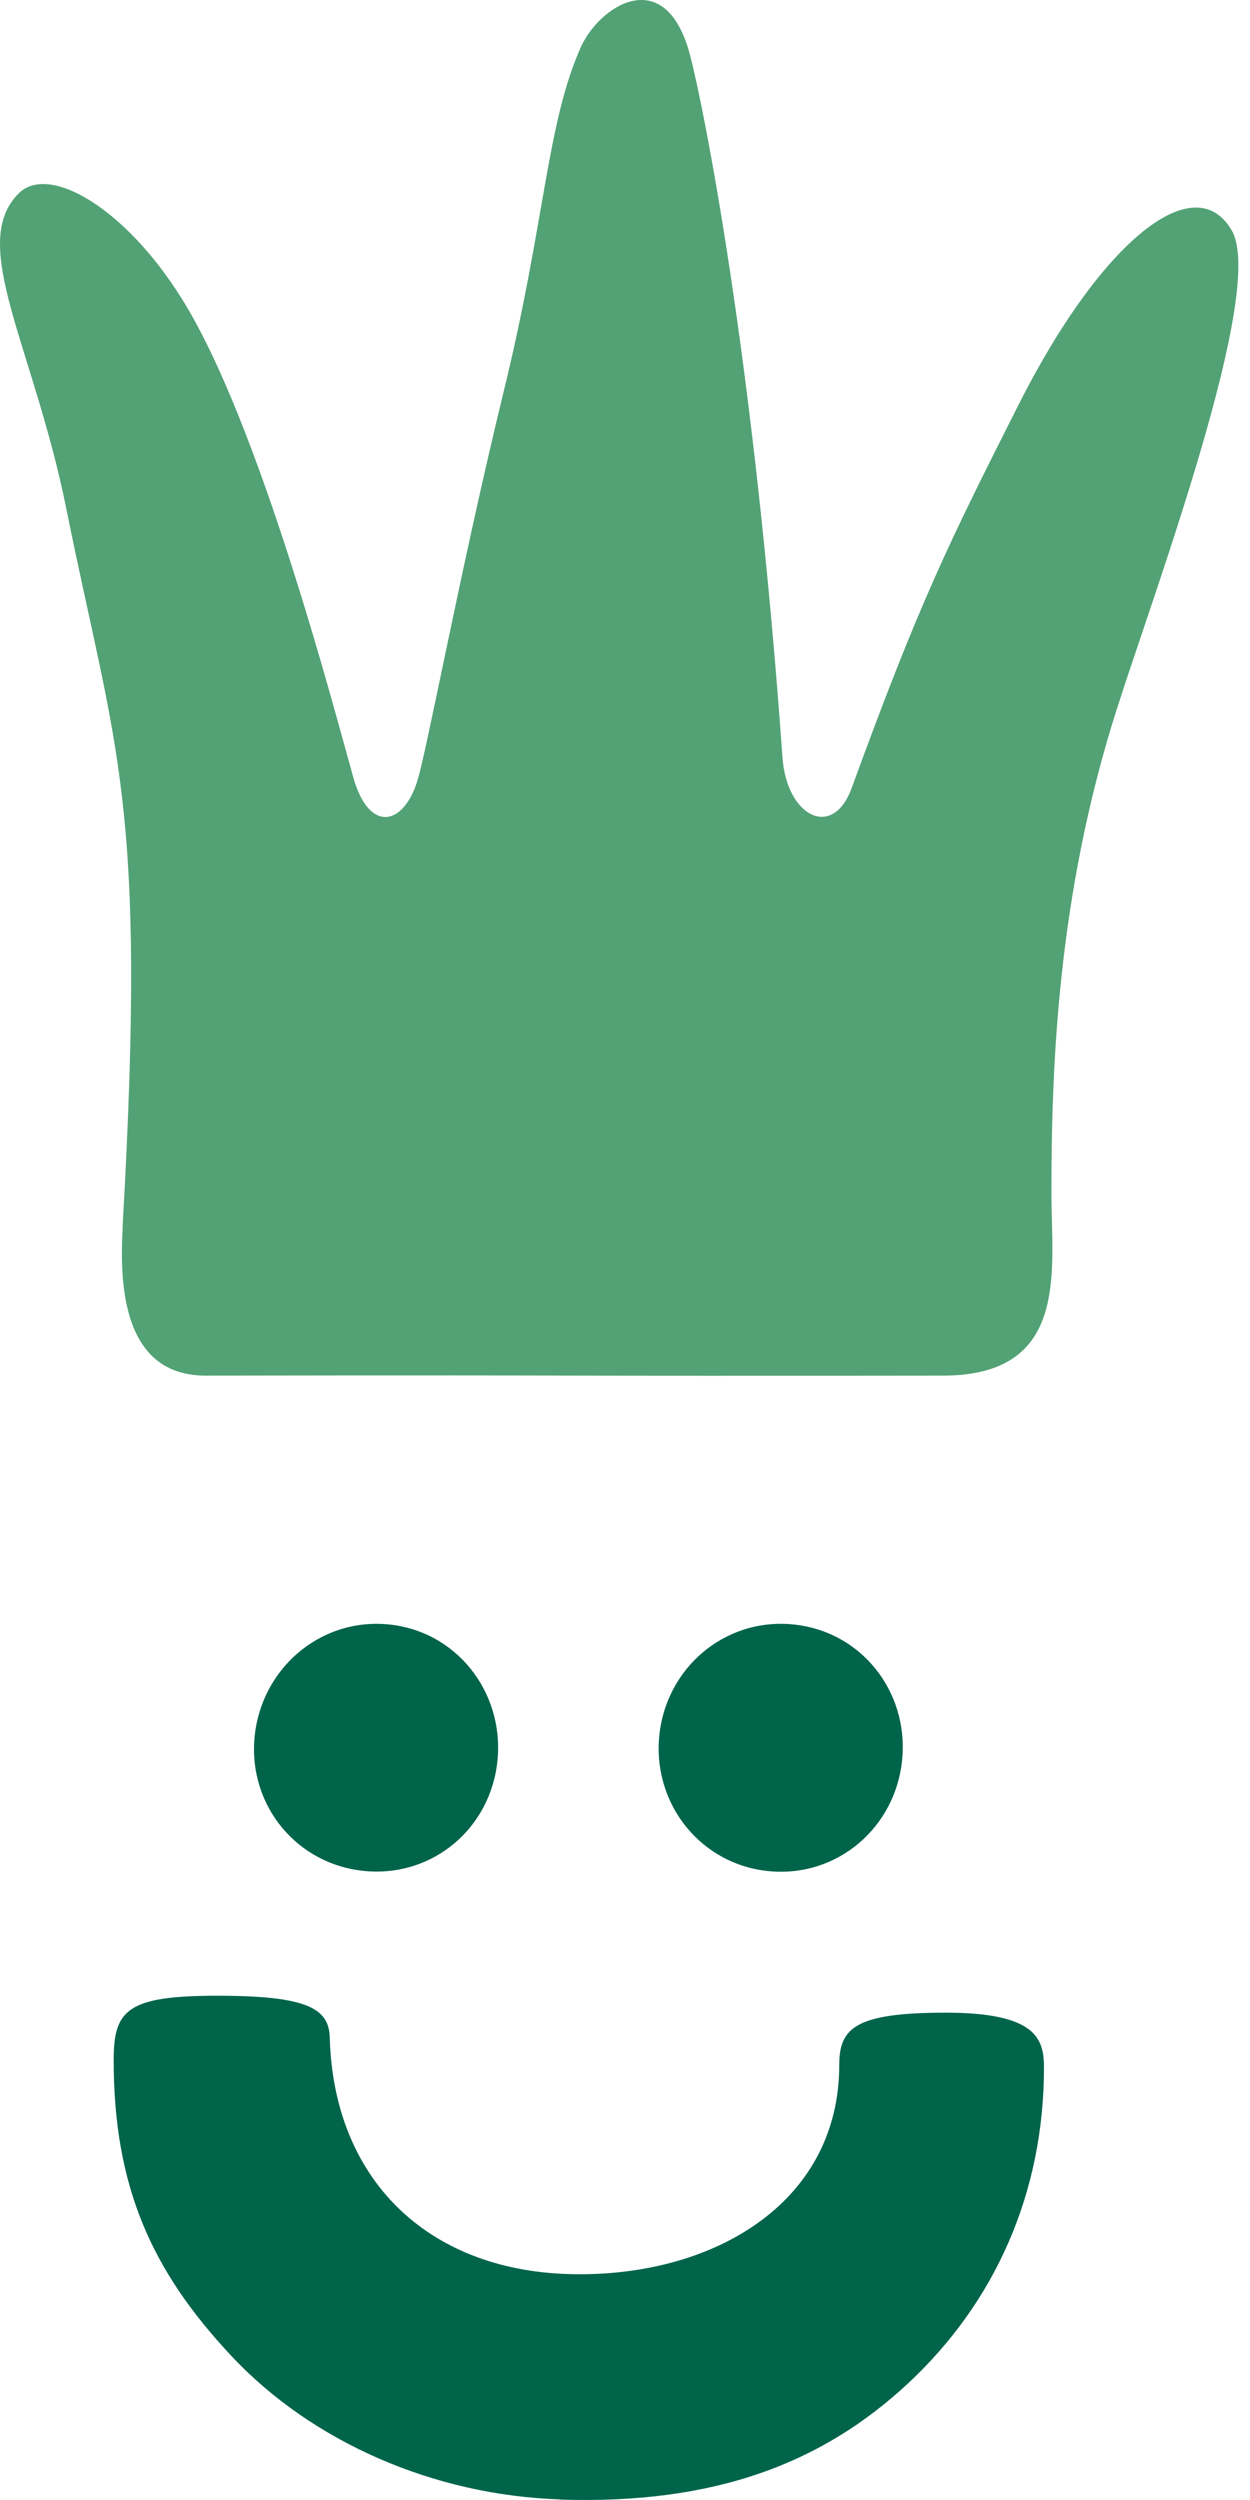
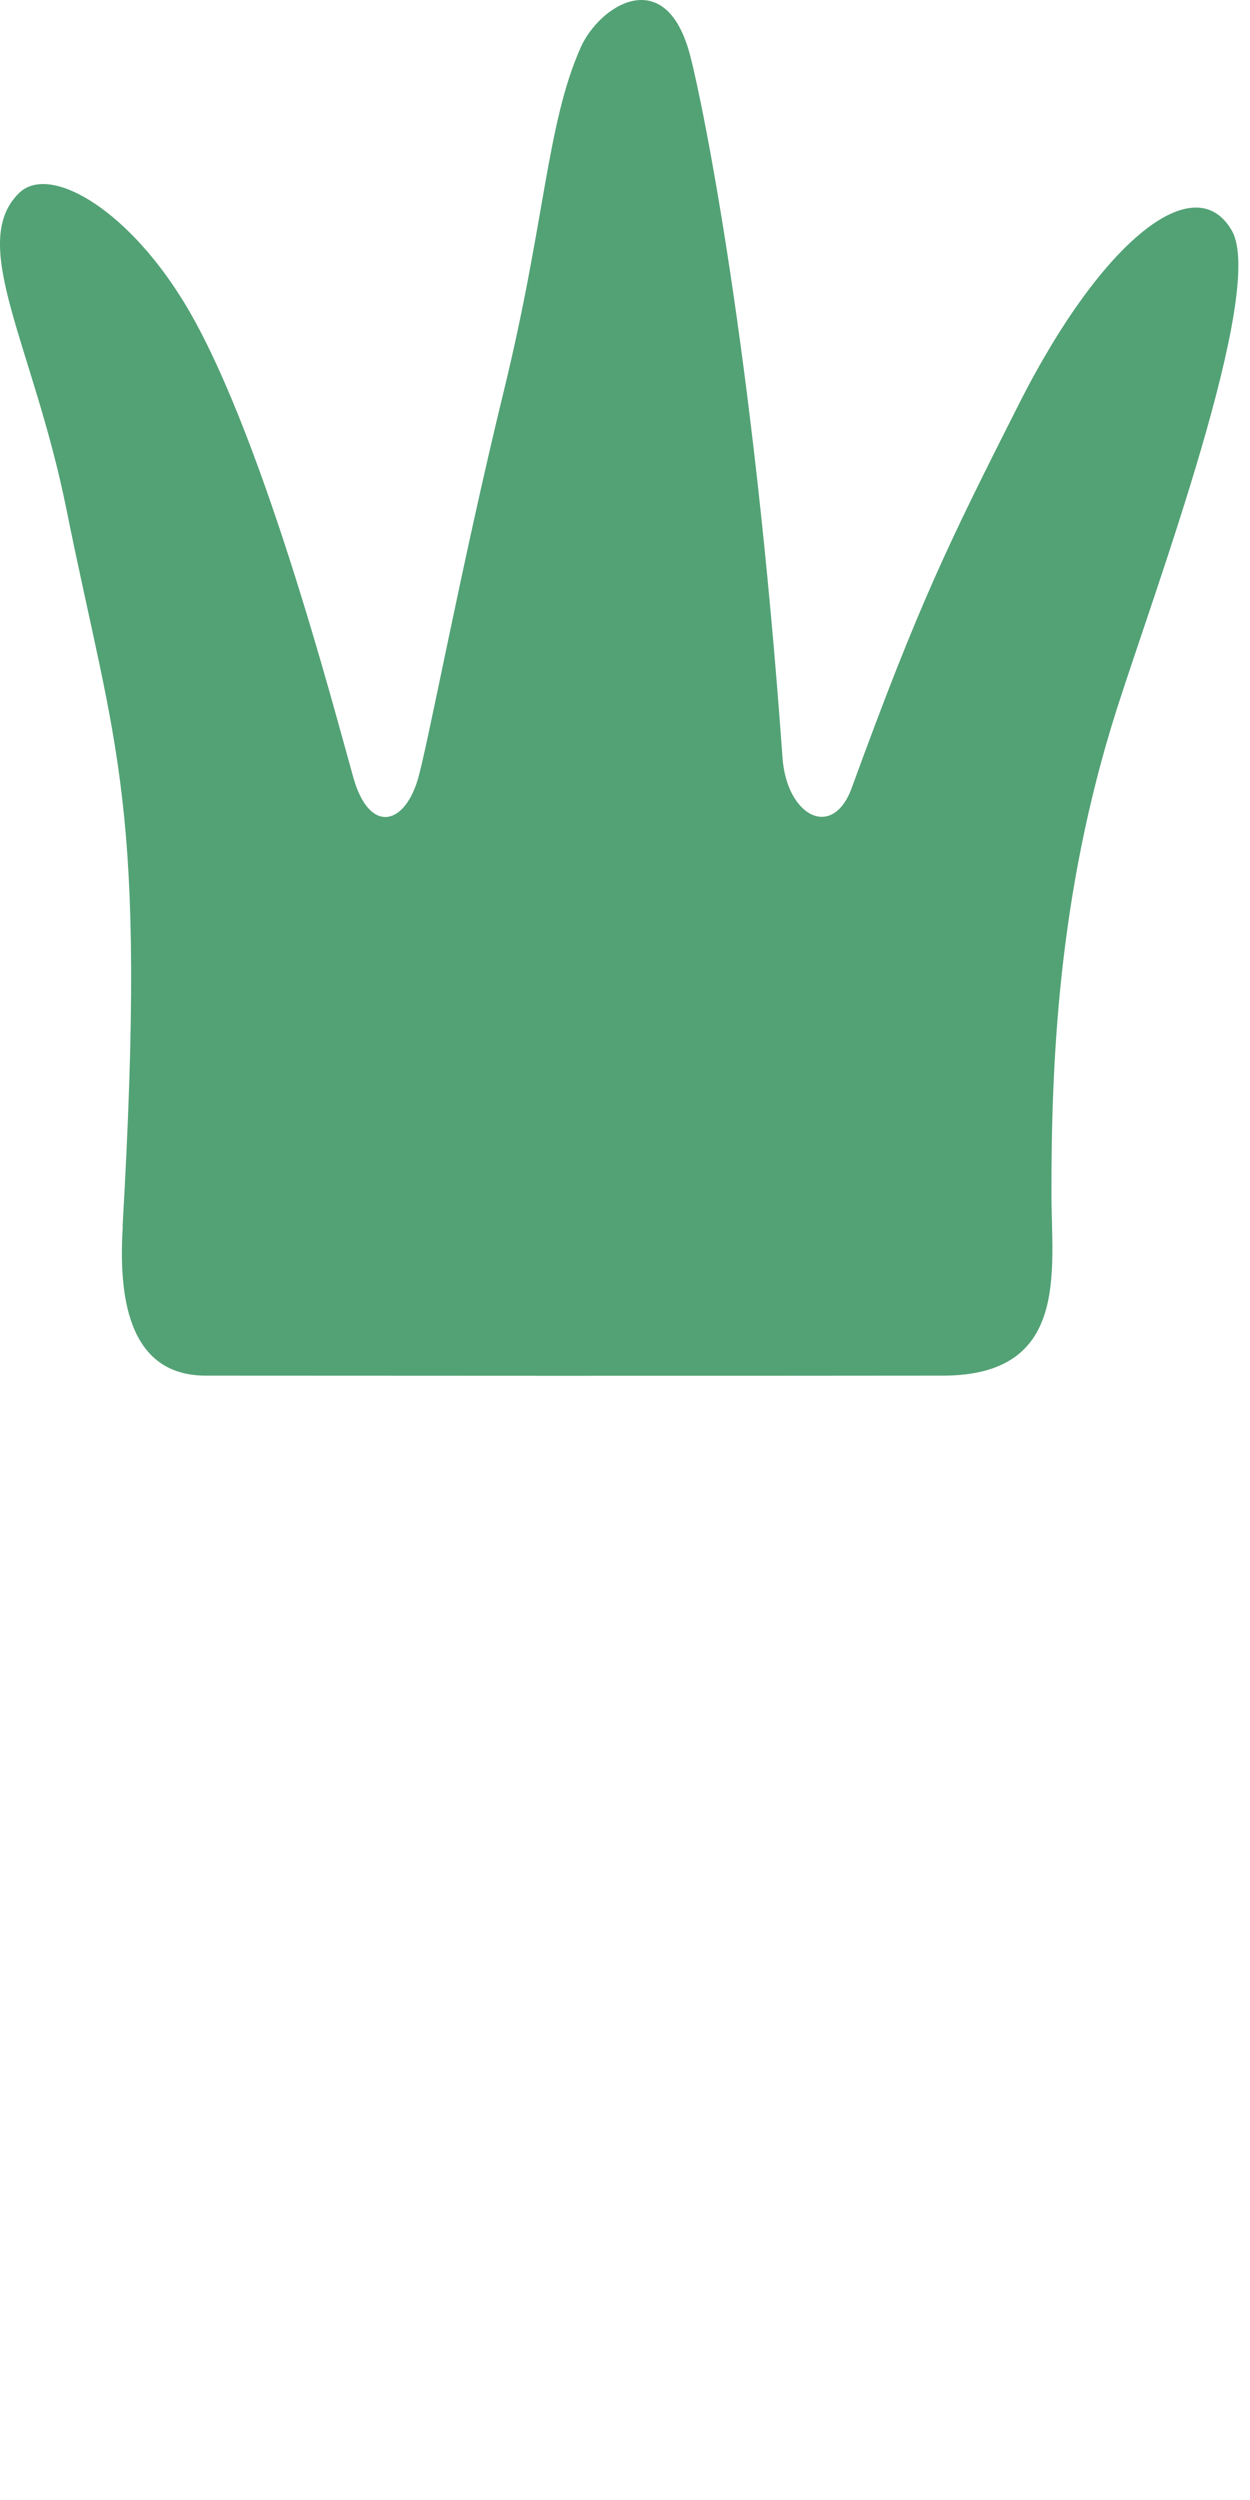
<svg xmlns="http://www.w3.org/2000/svg" width="65" height="130" viewBox="0 0 65 130" fill="none">
-   <path d="M18.992 97.295C22.544 97.616 25.551 95.03 25.874 91.49C26.197 87.95 23.706 84.786 20.155 84.465C16.603 84.144 13.559 86.812 13.236 90.353C12.913 93.892 15.441 96.974 18.992 97.295Z" fill="#00644B" />
-   <path d="M40.025 97.304C43.577 97.625 46.603 94.993 46.916 91.453C47.239 87.913 44.739 84.785 41.188 84.465C37.636 84.144 34.601 86.776 34.278 90.316C33.955 93.856 36.474 96.983 40.025 97.304Z" fill="#00644B" />
-   <path d="M29.149 129.97C22.562 129.759 16.243 126.99 12.055 122.533C7.867 118.076 5.911 113.683 5.911 107.116C5.911 104.521 6.613 103.778 11.299 103.778C15.985 103.778 17.111 104.439 17.148 105.961C17.35 113.288 22.175 118.011 29.518 118.25C36.87 118.488 43.642 114.692 43.642 107.364C43.642 105.447 44.499 104.659 49.176 104.659C53.854 104.659 54.287 105.998 54.287 107.502C54.287 114.077 51.713 119.736 47.248 123.908C42.784 128.081 37.193 130.236 29.131 129.979L29.149 129.97Z" fill="#00644B" />
-   <path d="M6.383 63.802C6.18 67.122 6.521 71.533 10.7 71.533C12.628 71.533 21.484 71.506 30.312 71.533C38.725 71.552 47.102 71.533 49.039 71.533C55.644 71.524 54.675 66.058 54.675 62.051C54.675 55.411 54.989 46.57 58.061 36.913C60.035 30.723 65.847 15.132 64.057 11.996C62.138 8.648 57.286 12.491 52.969 21.038C49.325 28.256 47.812 31.31 44.288 40.976C43.301 43.681 40.912 42.462 40.69 39.398C39.196 18.416 36.557 5.429 35.884 2.871C34.62 -1.944 31.17 0.275 30.192 2.476C28.421 6.475 28.356 11.492 26.198 20.332C23.965 29.485 22.185 39.105 21.696 40.627C20.949 42.984 19.178 43.287 18.375 40.435C17.379 36.904 13.514 22.011 9.445 15.518C6.475 10.767 2.536 8.52 0.986 10.043C-1.689 12.675 1.742 17.985 3.449 26.458C6.014 39.188 7.656 41.462 6.373 63.793L6.383 63.802Z" fill="#52A275" />
+   <path d="M6.383 63.802C6.18 67.122 6.521 71.533 10.7 71.533C38.725 71.552 47.102 71.533 49.039 71.533C55.644 71.524 54.675 66.058 54.675 62.051C54.675 55.411 54.989 46.57 58.061 36.913C60.035 30.723 65.847 15.132 64.057 11.996C62.138 8.648 57.286 12.491 52.969 21.038C49.325 28.256 47.812 31.31 44.288 40.976C43.301 43.681 40.912 42.462 40.69 39.398C39.196 18.416 36.557 5.429 35.884 2.871C34.62 -1.944 31.17 0.275 30.192 2.476C28.421 6.475 28.356 11.492 26.198 20.332C23.965 29.485 22.185 39.105 21.696 40.627C20.949 42.984 19.178 43.287 18.375 40.435C17.379 36.904 13.514 22.011 9.445 15.518C6.475 10.767 2.536 8.52 0.986 10.043C-1.689 12.675 1.742 17.985 3.449 26.458C6.014 39.188 7.656 41.462 6.373 63.793L6.383 63.802Z" fill="#52A275" />
</svg>